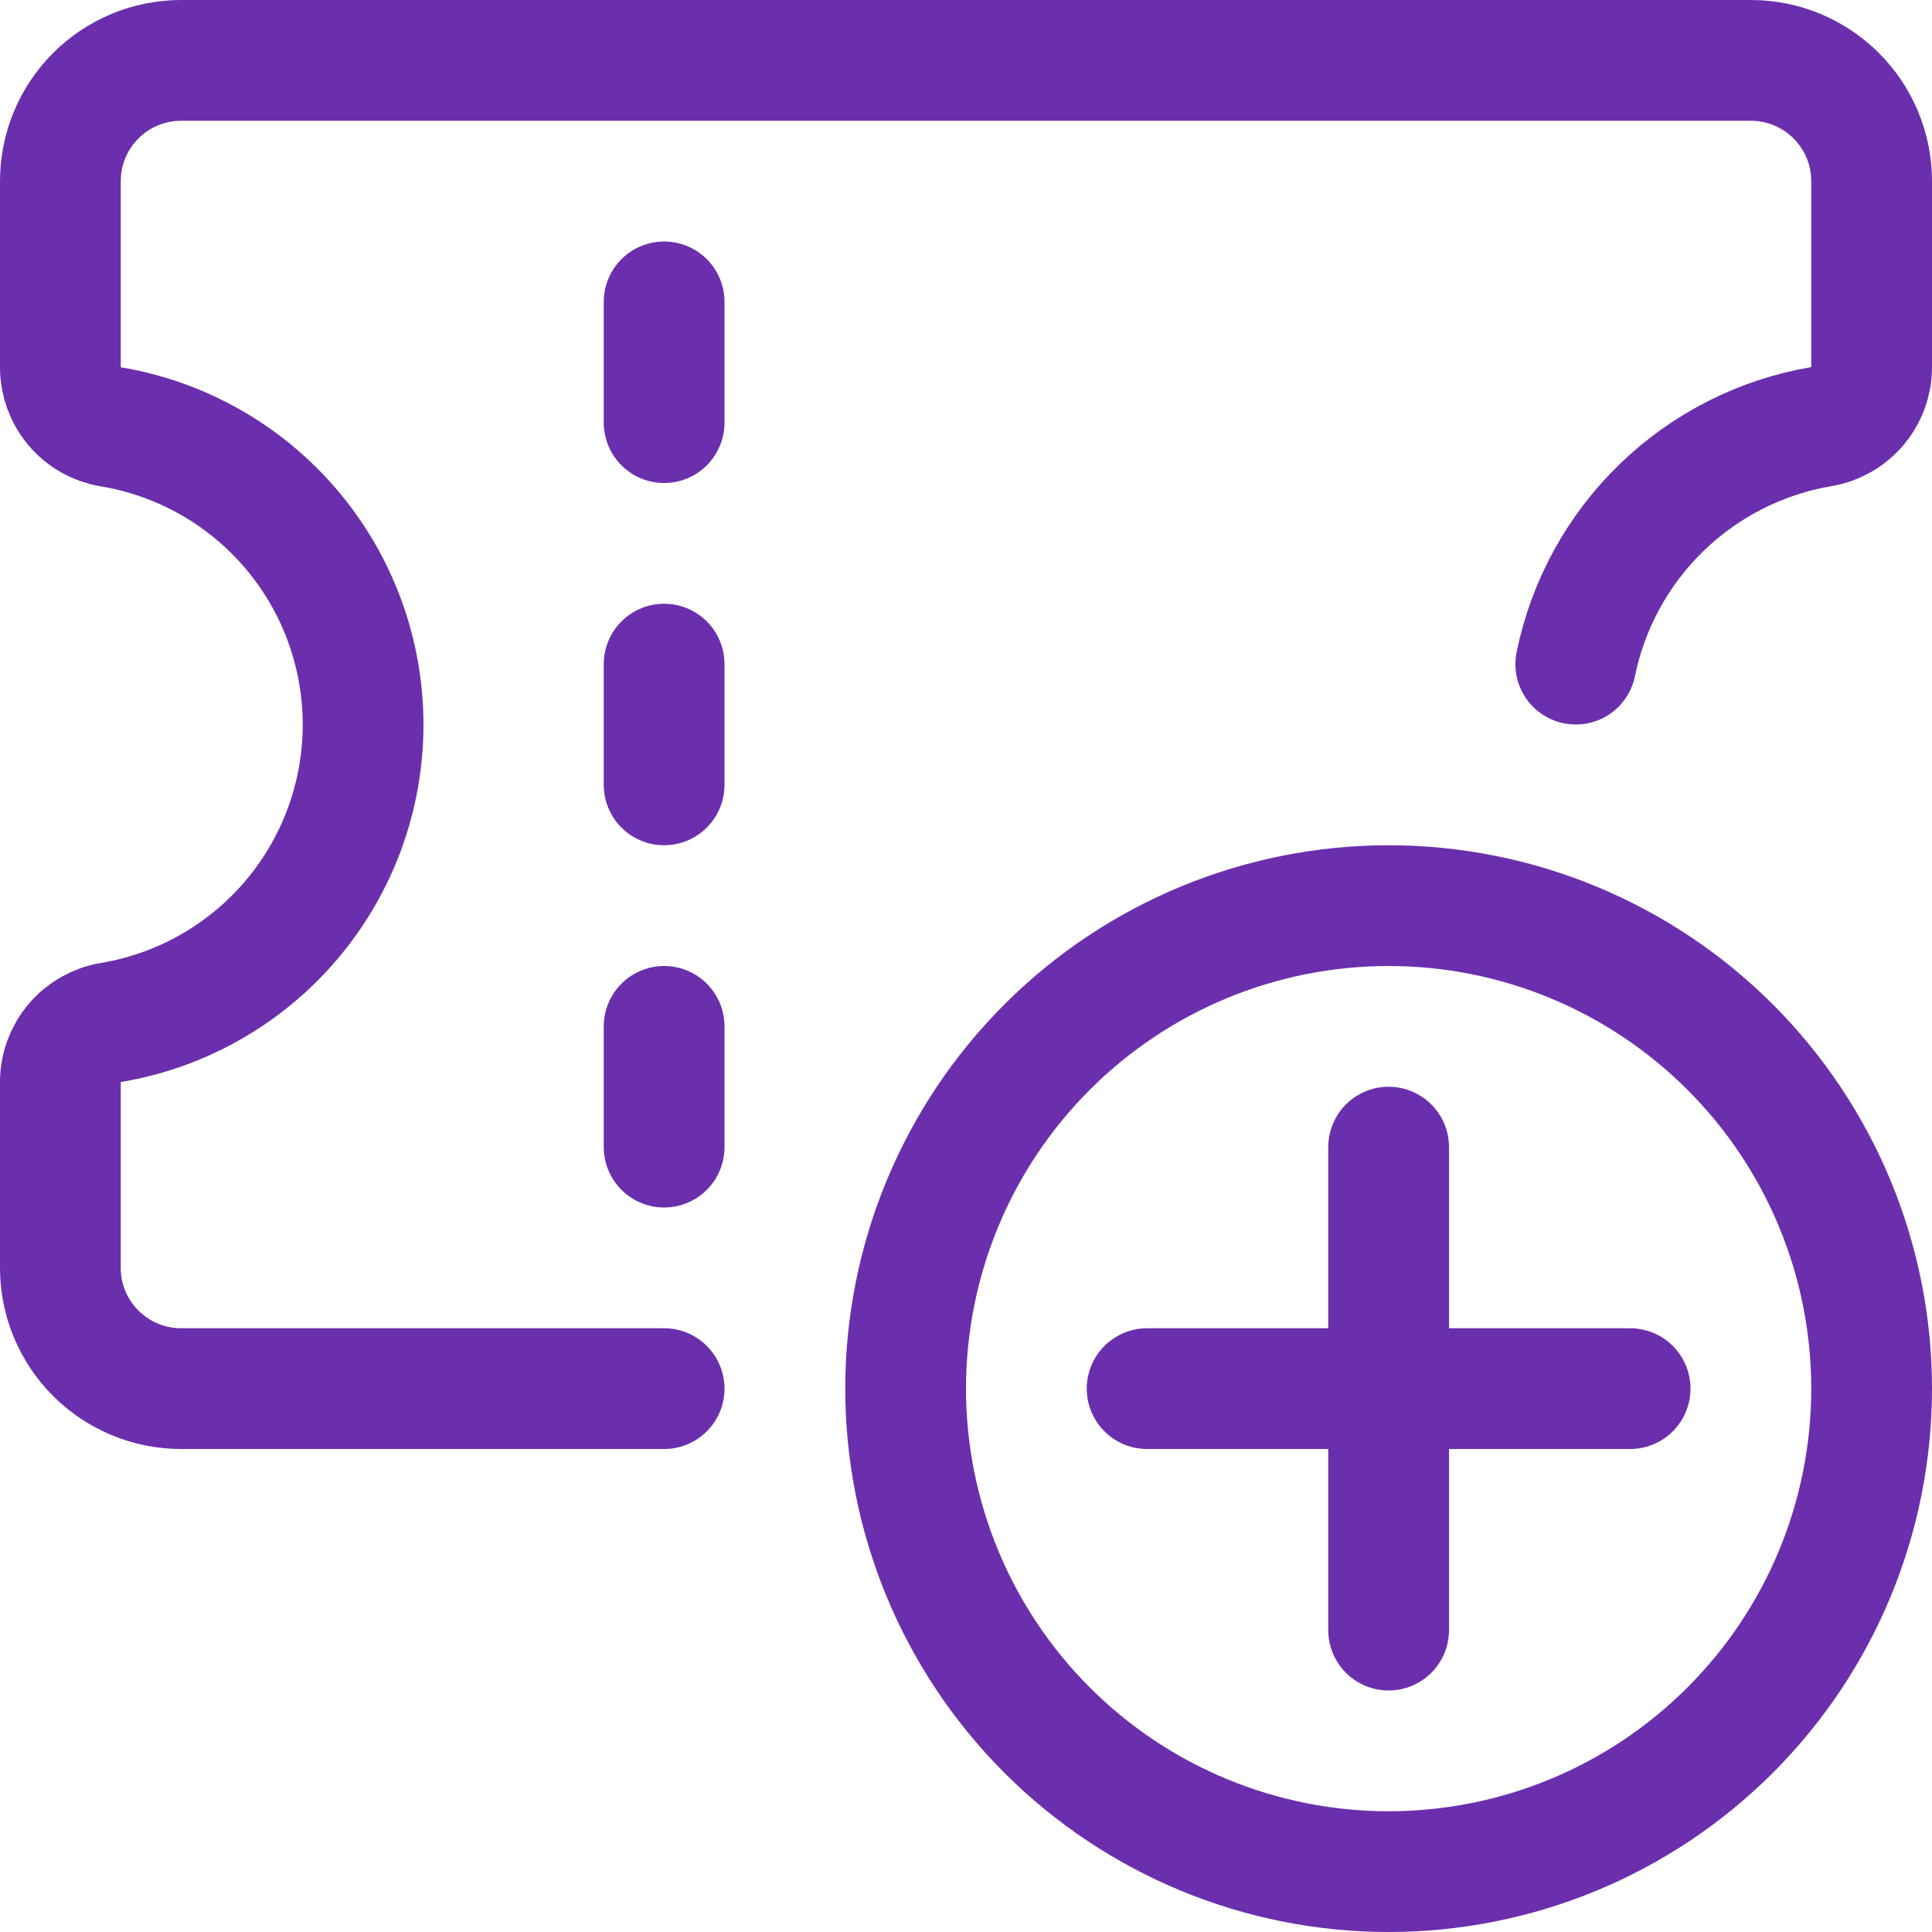
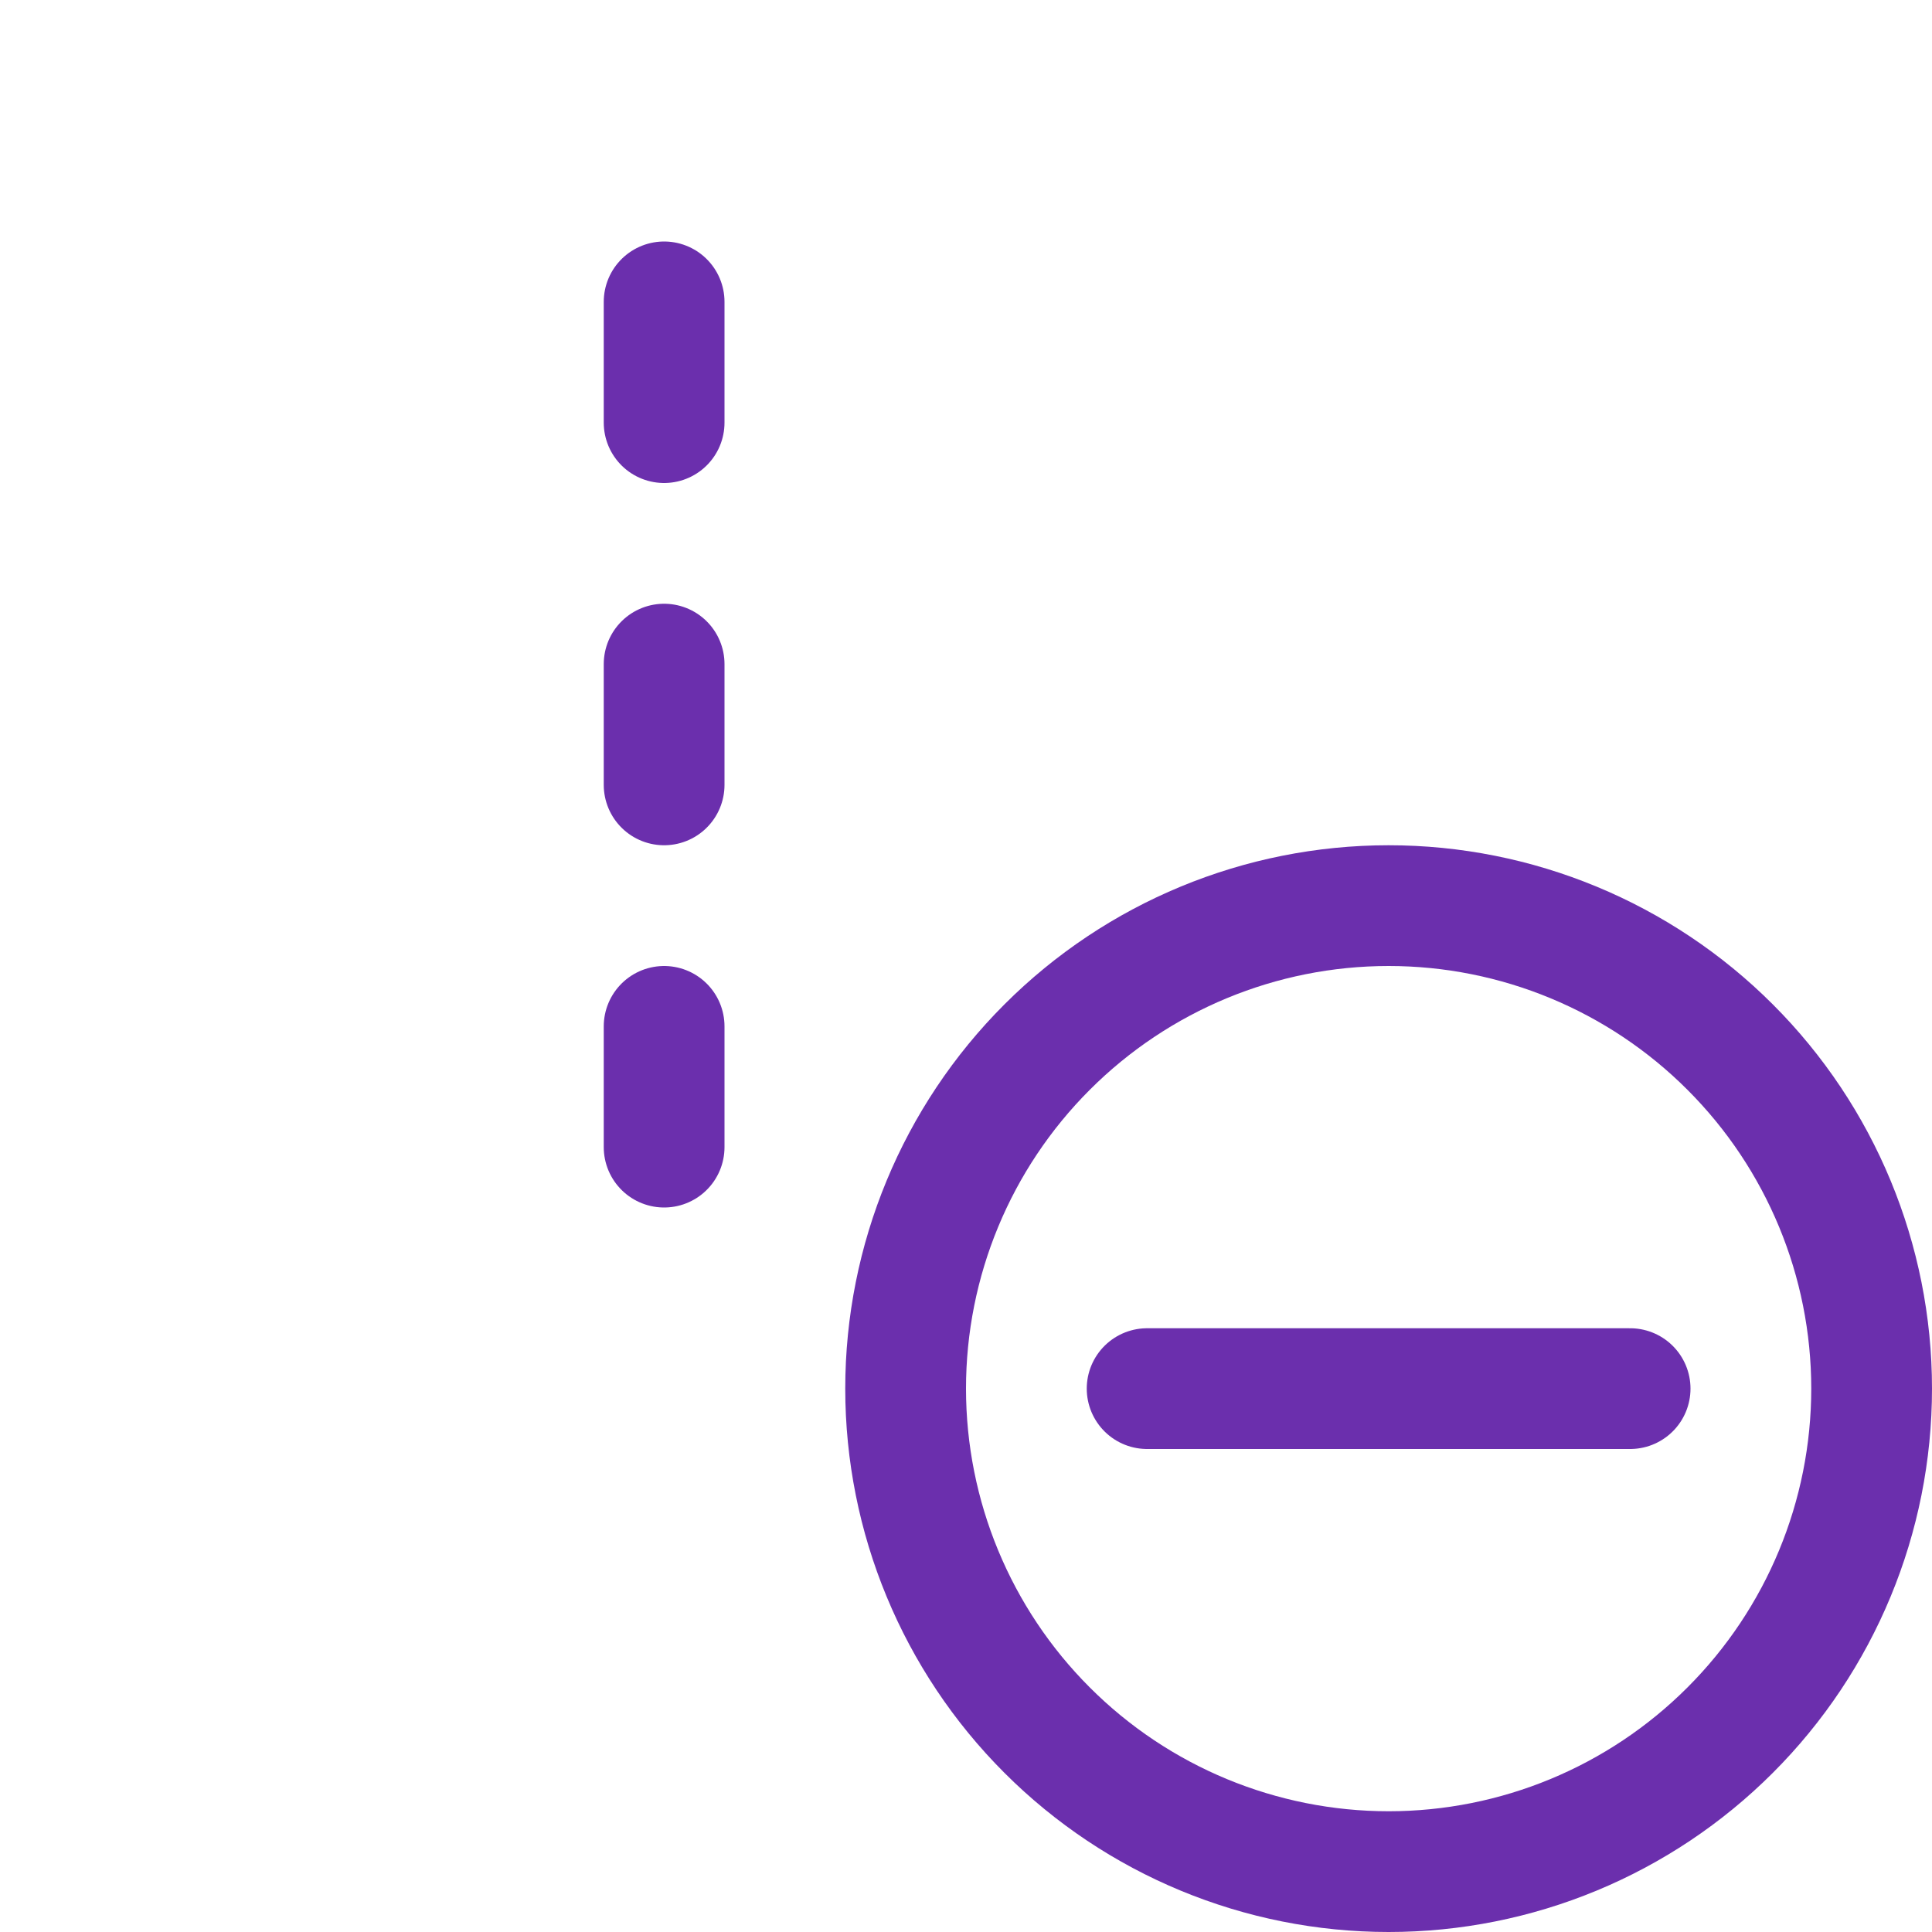
<svg xmlns="http://www.w3.org/2000/svg" width="48" height="48" viewBox="0 0 48 48" fill="none">
  <g clip-path="url(#clip0_13_499)">
-     <path d="M39.15 16.5C39.453 15.016 40.198 13.659 41.286 12.606C42.374 11.553 43.755 10.854 45.248 10.6C45.598 10.542 45.915 10.362 46.144 10.091C46.374 9.821 46.5 9.478 46.5 9.124V4.5C46.5 3.704 46.184 2.941 45.621 2.379C45.059 1.816 44.296 1.5 43.5 1.5H4.5C3.704 1.5 2.941 1.816 2.379 2.379C1.816 2.941 1.5 3.704 1.5 4.5V9.128C1.5 9.483 1.625 9.826 1.855 10.096C2.084 10.367 2.402 10.547 2.752 10.604C4.504 10.896 6.095 11.8 7.243 13.155C8.391 14.51 9.021 16.228 9.021 18.004C9.021 19.78 8.391 21.498 7.243 22.853C6.095 24.208 4.504 25.112 2.752 25.404C2.402 25.463 2.085 25.643 1.855 25.914C1.626 26.184 1.5 26.527 1.5 26.882V31.5C1.5 32.296 1.816 33.059 2.379 33.621C2.941 34.184 3.704 34.5 4.5 34.5H16.5" stroke="#6B2FAD" stroke-width="3" stroke-linecap="round" stroke-linejoin="round" />
    <path d="M16.5 28.5V25.5" stroke="#6B2FAD" stroke-width="3" stroke-linecap="round" stroke-linejoin="round" />
    <path d="M16.5 19.5V16.5" stroke="#6B2FAD" stroke-width="3" stroke-linecap="round" stroke-linejoin="round" />
    <path d="M16.5 10.5V7.5" stroke="#6B2FAD" stroke-width="3" stroke-linecap="round" stroke-linejoin="round" />
    <path d="M22.5 34.5C22.5 37.683 23.764 40.735 26.015 42.985C28.265 45.236 31.317 46.5 34.5 46.5C37.683 46.5 40.735 45.236 42.985 42.985C45.236 40.735 46.5 37.683 46.5 34.5C46.5 31.317 45.236 28.265 42.985 26.015C40.735 23.764 37.683 22.5 34.5 22.5C31.317 22.5 28.265 23.764 26.015 26.015C23.764 28.265 22.5 31.317 22.5 34.5Z" stroke="#6B2FAD" stroke-width="3" stroke-linecap="round" stroke-linejoin="round" />
-     <path d="M34.5 28.5V40.5" stroke="#6B2FAD" stroke-width="3" stroke-linecap="round" stroke-linejoin="round" />
    <path d="M28.5 34.5H40.5" stroke="#6B2FAD" stroke-width="3" stroke-linecap="round" stroke-linejoin="round" />
  </g>
  <defs>
    <clipPath id="clip0_13_499">
      <rect width="48" height="48" fill="white" />
    </clipPath>
  </defs>
</svg>